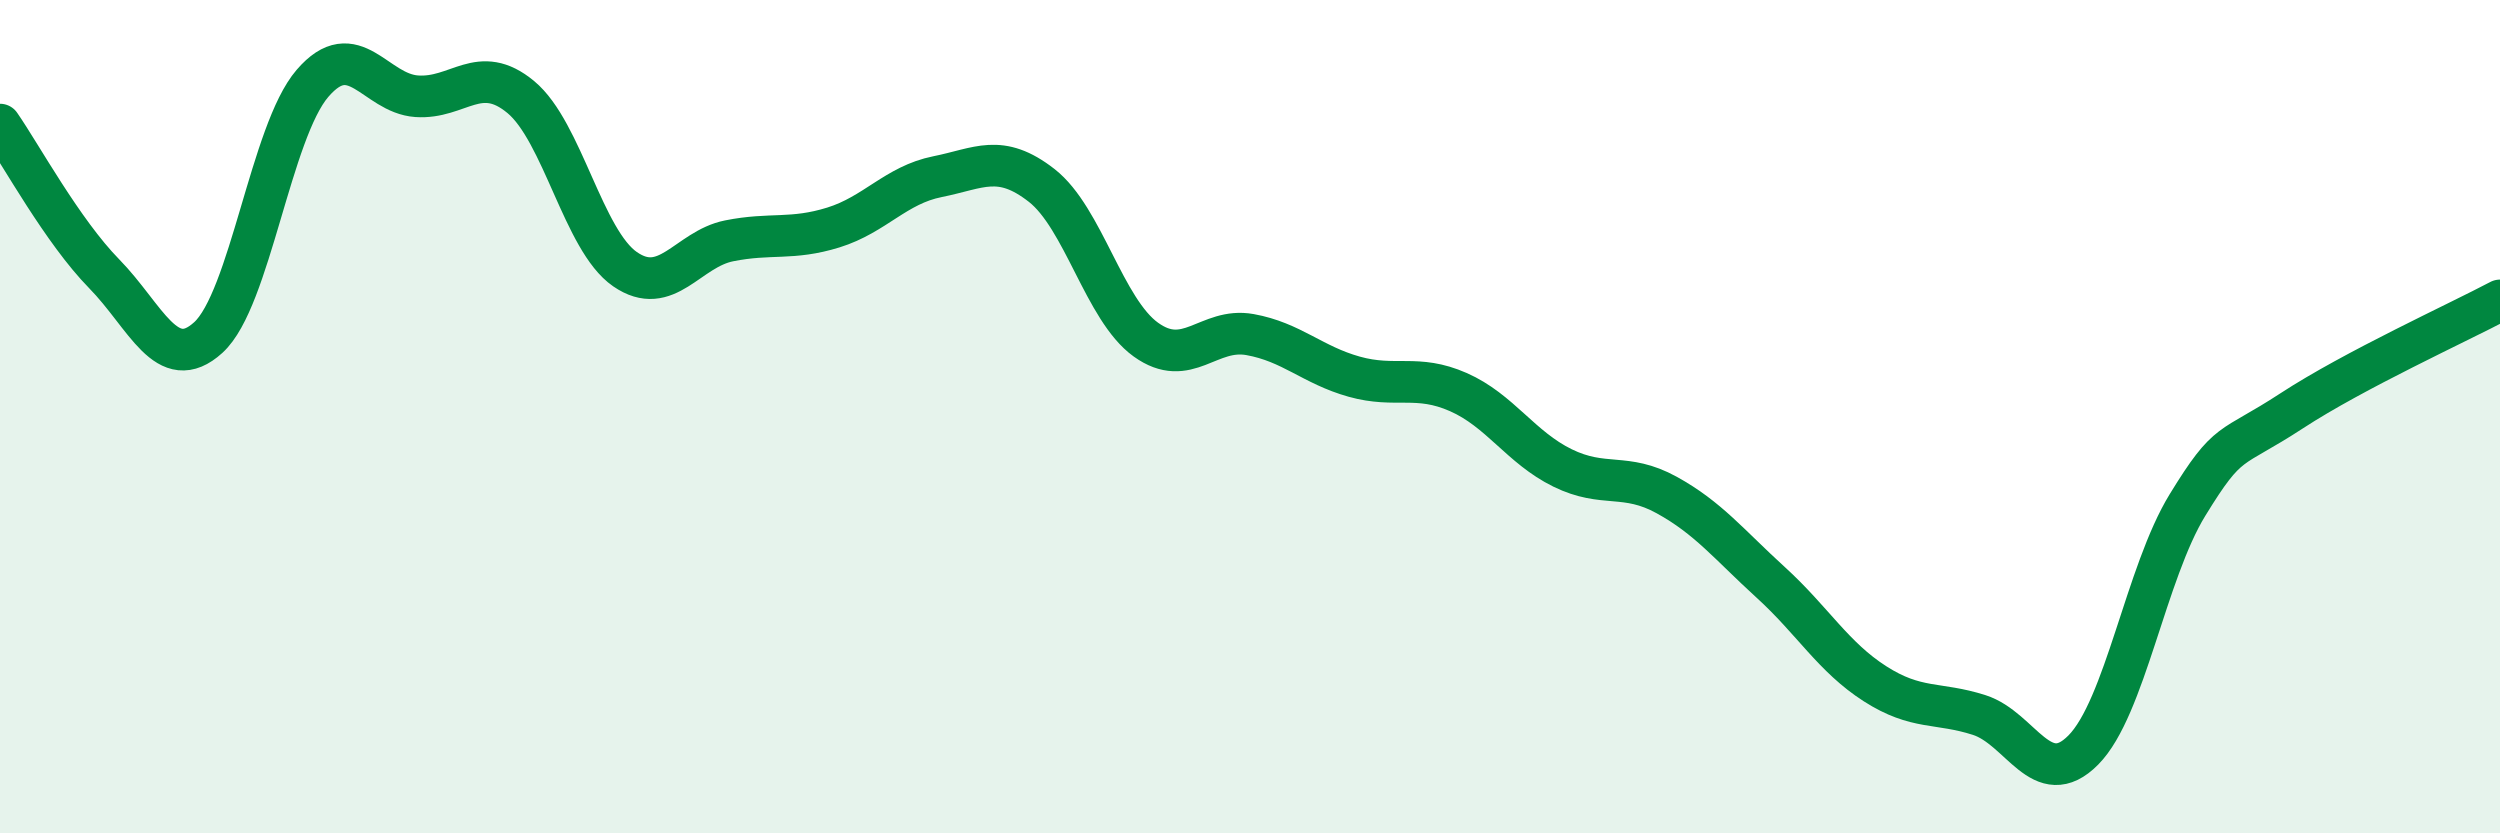
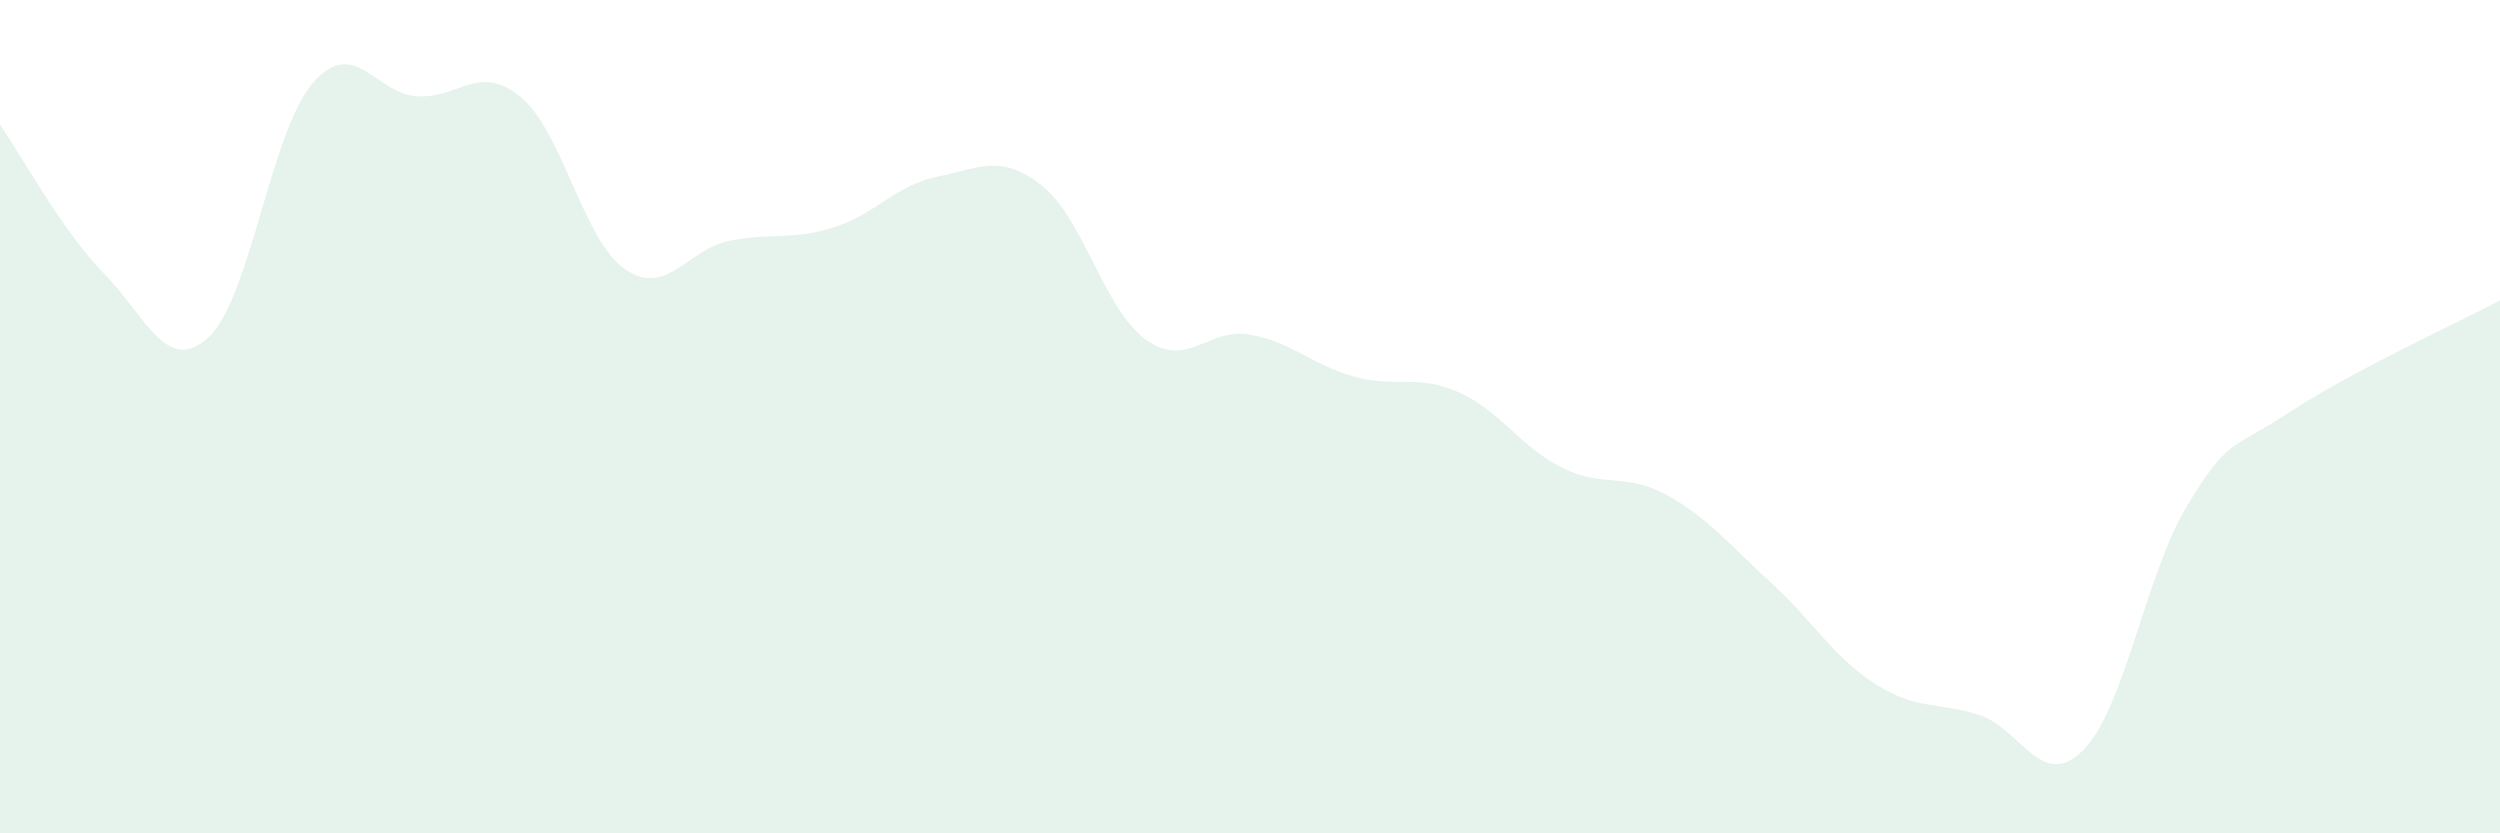
<svg xmlns="http://www.w3.org/2000/svg" width="60" height="20" viewBox="0 0 60 20">
  <path d="M 0,2.99 C 0.5,3.71 1.5,5.55 2.5,6.57 C 3.5,7.59 4,9.01 5,8.1 C 6,7.19 6.5,3.16 7.5,2 C 8.5,0.84 9,2.24 10,2.31 C 11,2.38 11.5,1.5 12.5,2.33 C 13.5,3.16 14,5.77 15,6.46 C 16,7.15 16.5,5.98 17.5,5.78 C 18.5,5.58 19,5.77 20,5.46 C 21,5.15 21.5,4.44 22.5,4.24 C 23.5,4.04 24,3.67 25,4.45 C 26,5.23 26.5,7.43 27.5,8.15 C 28.5,8.87 29,7.85 30,8.03 C 31,8.21 31.5,8.76 32.5,9.04 C 33.5,9.32 34,8.97 35,9.41 C 36,9.85 36.5,10.74 37.5,11.23 C 38.5,11.72 39,11.33 40,11.88 C 41,12.43 41.5,13.07 42.5,13.98 C 43.5,14.89 44,15.77 45,16.41 C 46,17.05 46.5,16.84 47.5,17.16 C 48.5,17.48 49,19.01 50,18 C 51,16.99 51.5,13.75 52.5,12.12 C 53.5,10.49 53.5,10.84 55,9.86 C 56.5,8.88 59,7.74 60,7.21L60 20L0 20Z" fill="#008740" opacity="0.1" stroke-linecap="round" stroke-linejoin="round" />
-   <path d="M 0,2.99 C 0.5,3.71 1.5,5.55 2.5,6.57 C 3.5,7.59 4,9.01 5,8.1 C 6,7.19 6.5,3.16 7.5,2 C 8.5,0.84 9,2.24 10,2.31 C 11,2.38 11.5,1.5 12.5,2.33 C 13.5,3.16 14,5.77 15,6.46 C 16,7.15 16.5,5.98 17.5,5.78 C 18.5,5.58 19,5.77 20,5.46 C 21,5.15 21.5,4.44 22.5,4.24 C 23.5,4.04 24,3.67 25,4.45 C 26,5.23 26.5,7.43 27.5,8.15 C 28.5,8.87 29,7.85 30,8.03 C 31,8.21 31.5,8.76 32.5,9.04 C 33.5,9.32 34,8.97 35,9.41 C 36,9.85 36.5,10.74 37.5,11.23 C 38.5,11.72 39,11.33 40,11.88 C 41,12.43 41.5,13.07 42.5,13.98 C 43.5,14.89 44,15.77 45,16.41 C 46,17.05 46.5,16.84 47.5,17.16 C 48.5,17.48 49,19.01 50,18 C 51,16.99 51.5,13.75 52.5,12.12 C 53.5,10.49 53.5,10.84 55,9.86 C 56.5,8.88 59,7.74 60,7.21" stroke="#008740" stroke-width="1" fill="none" stroke-linecap="round" stroke-linejoin="round" />
</svg>